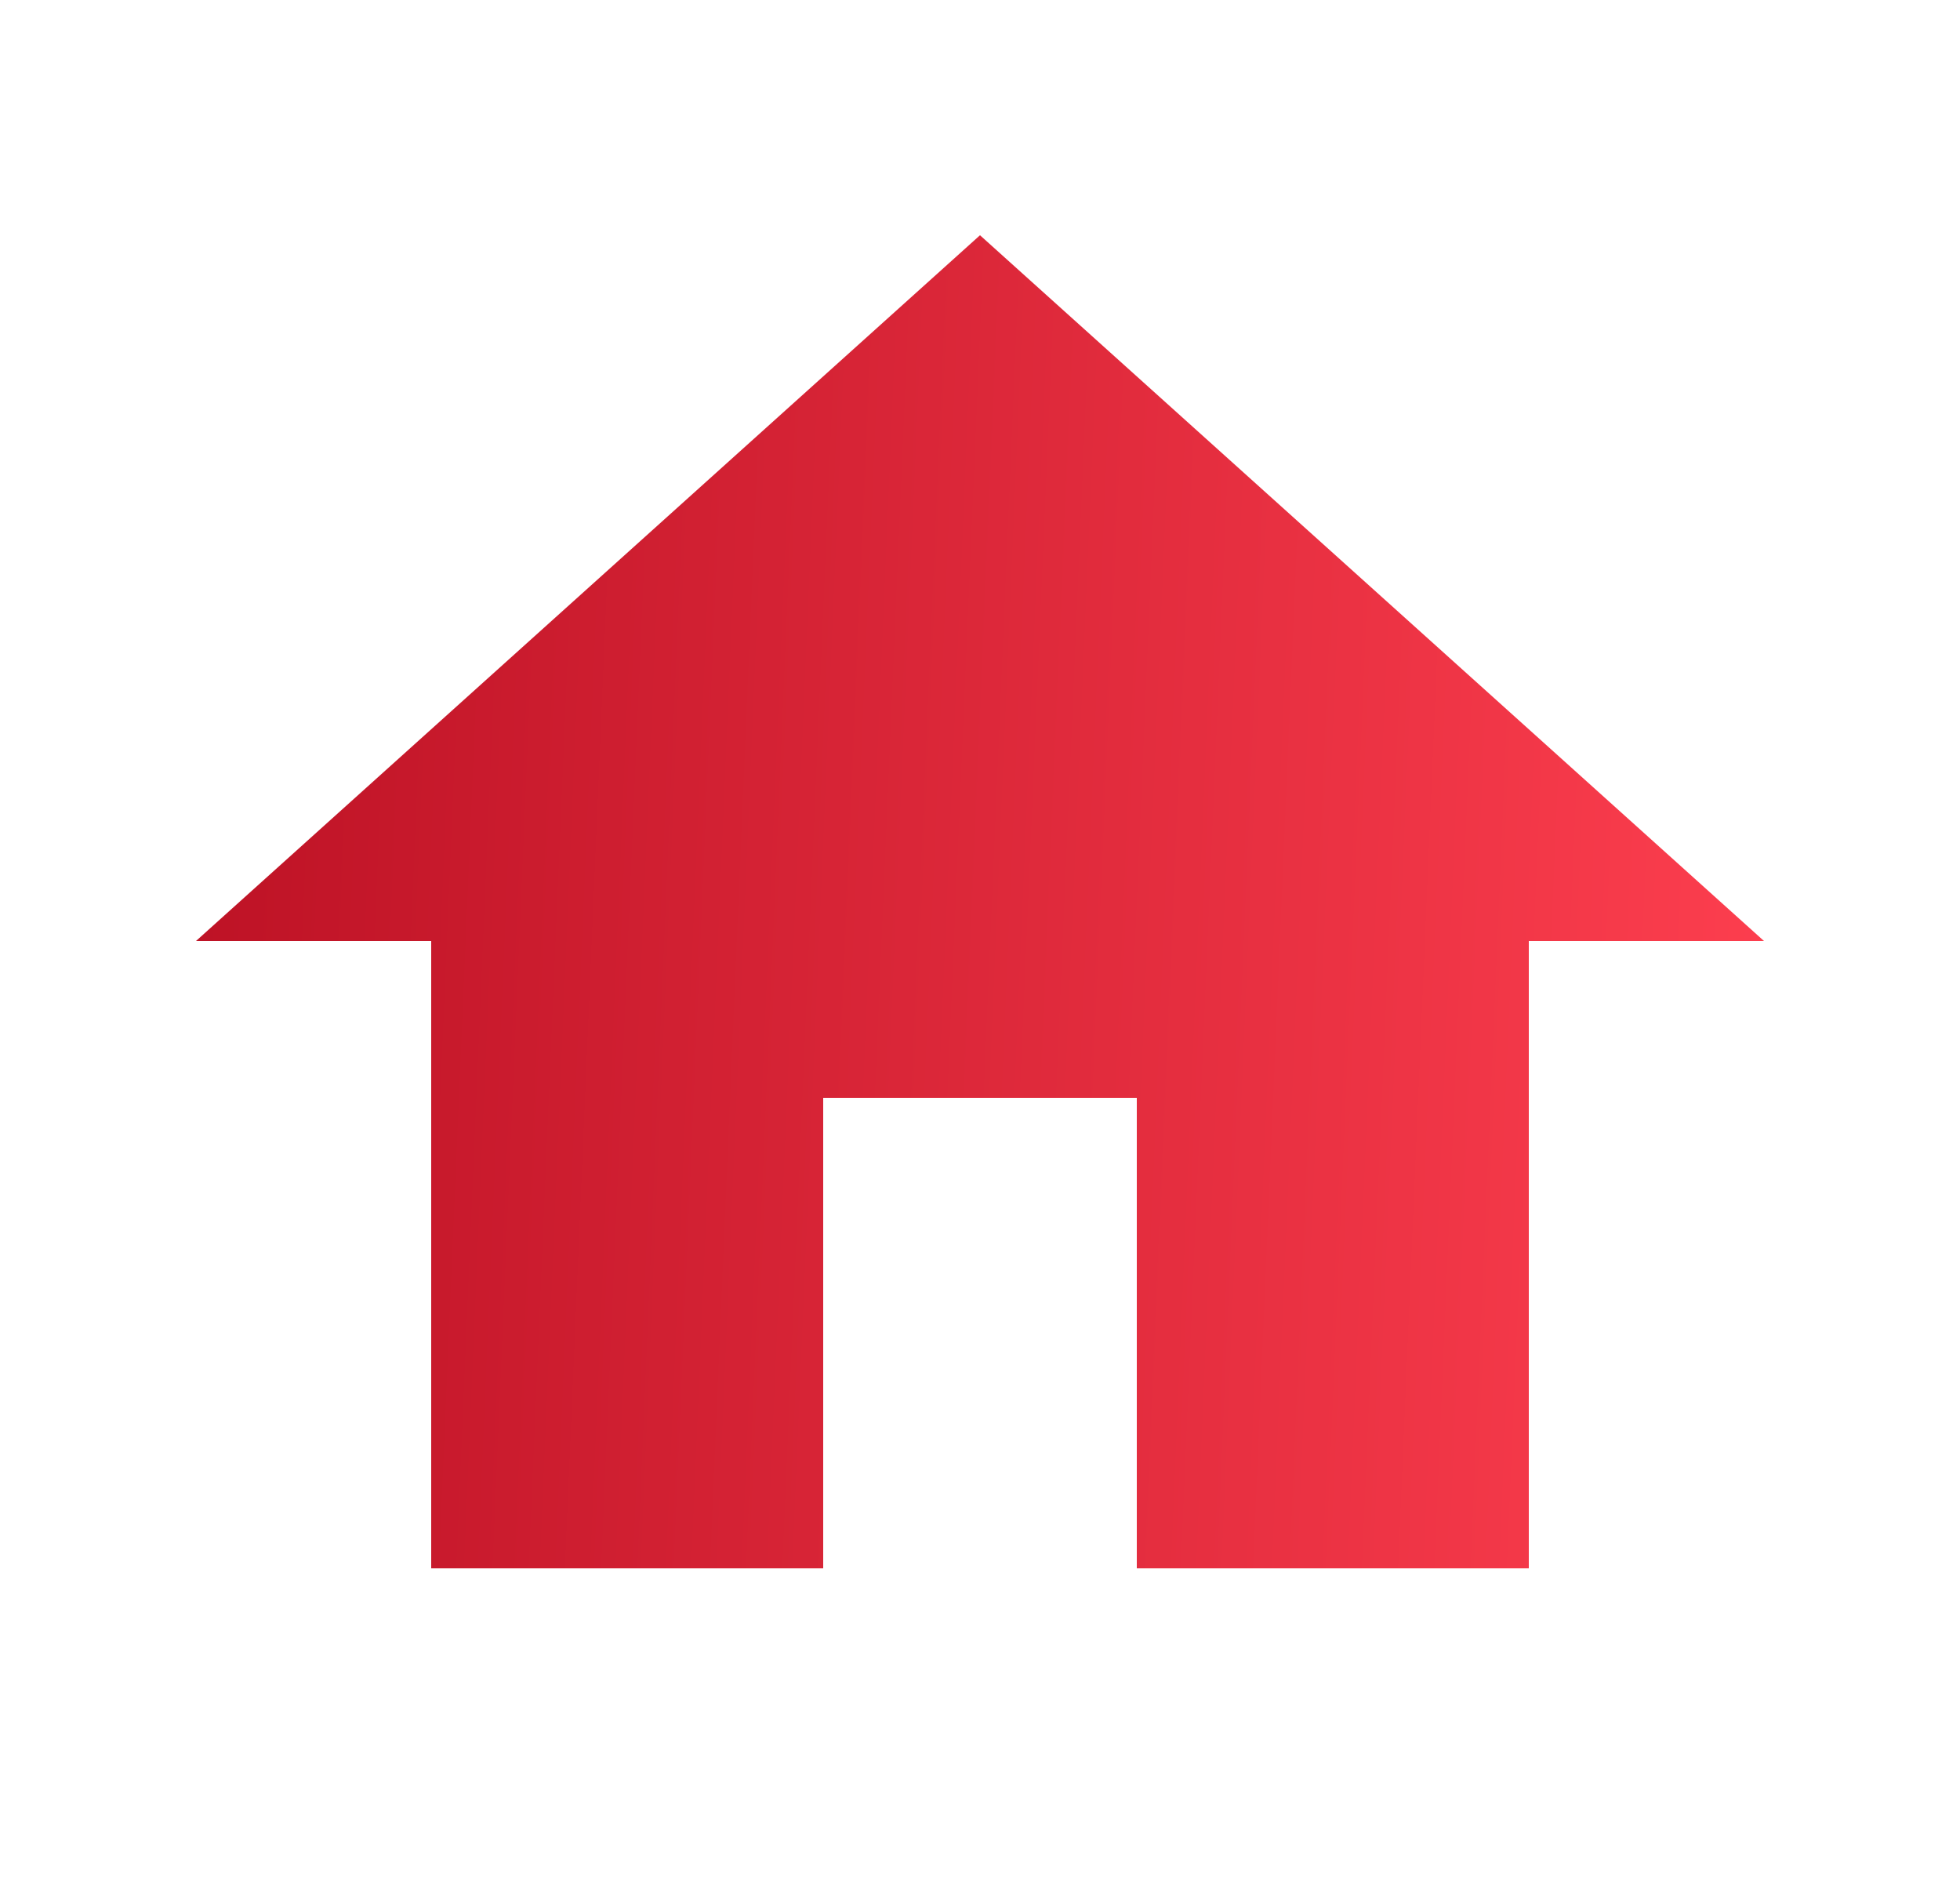
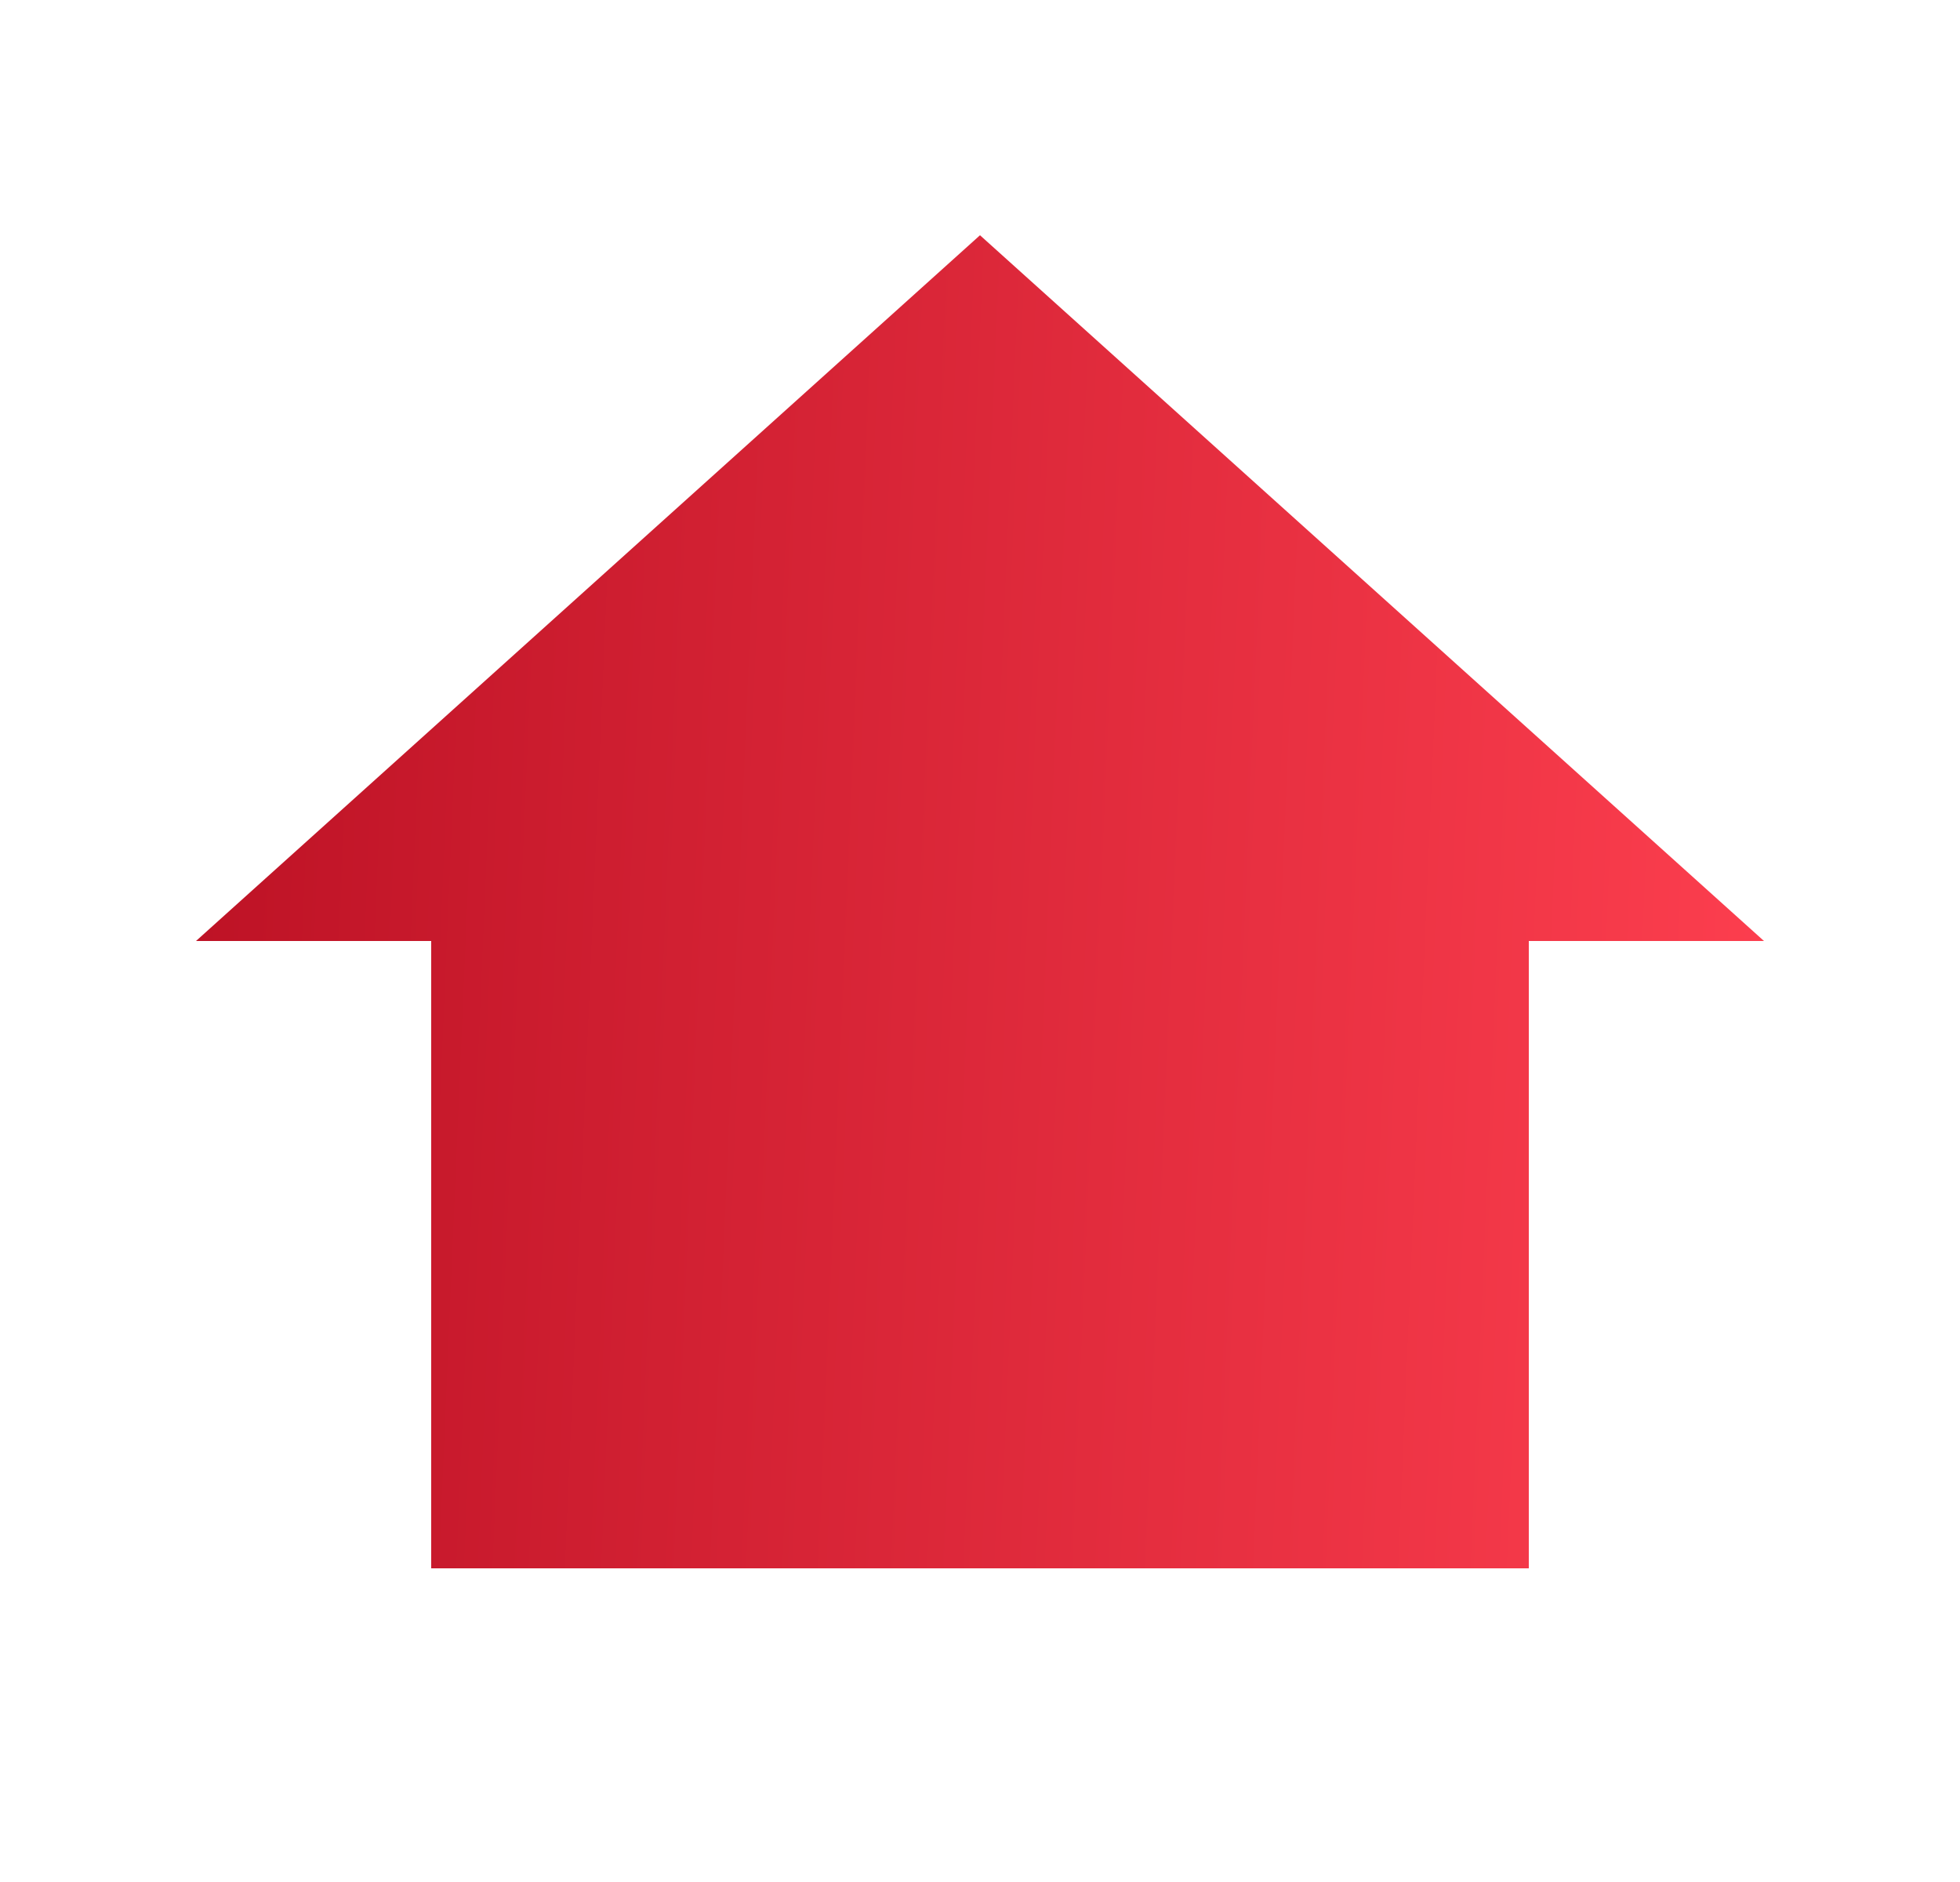
<svg xmlns="http://www.w3.org/2000/svg" width="25" height="24" viewBox="0 0 25 24" fill="none">
-   <path d="M10.5 20V14H14.5V20H19.5V12H22.5L12.5 3L2.5 12H5.5V20H10.5Z" fill="url(#paint0_linear_2050_28520)" />
+   <path d="M10.5 20V14V20H19.5V12H22.5L12.5 3L2.5 12H5.5V20H10.5Z" fill="url(#paint0_linear_2050_28520)" />
  <defs>
    <linearGradient id="paint0_linear_2050_28520" x1="2.5" y1="5.902" x2="23.704" y2="6.809" gradientUnits="userSpaceOnUse">
      <stop stop-color="#BD1225" />
      <stop offset="1" stop-color="#FF4050" />
    </linearGradient>
  </defs>
</svg>